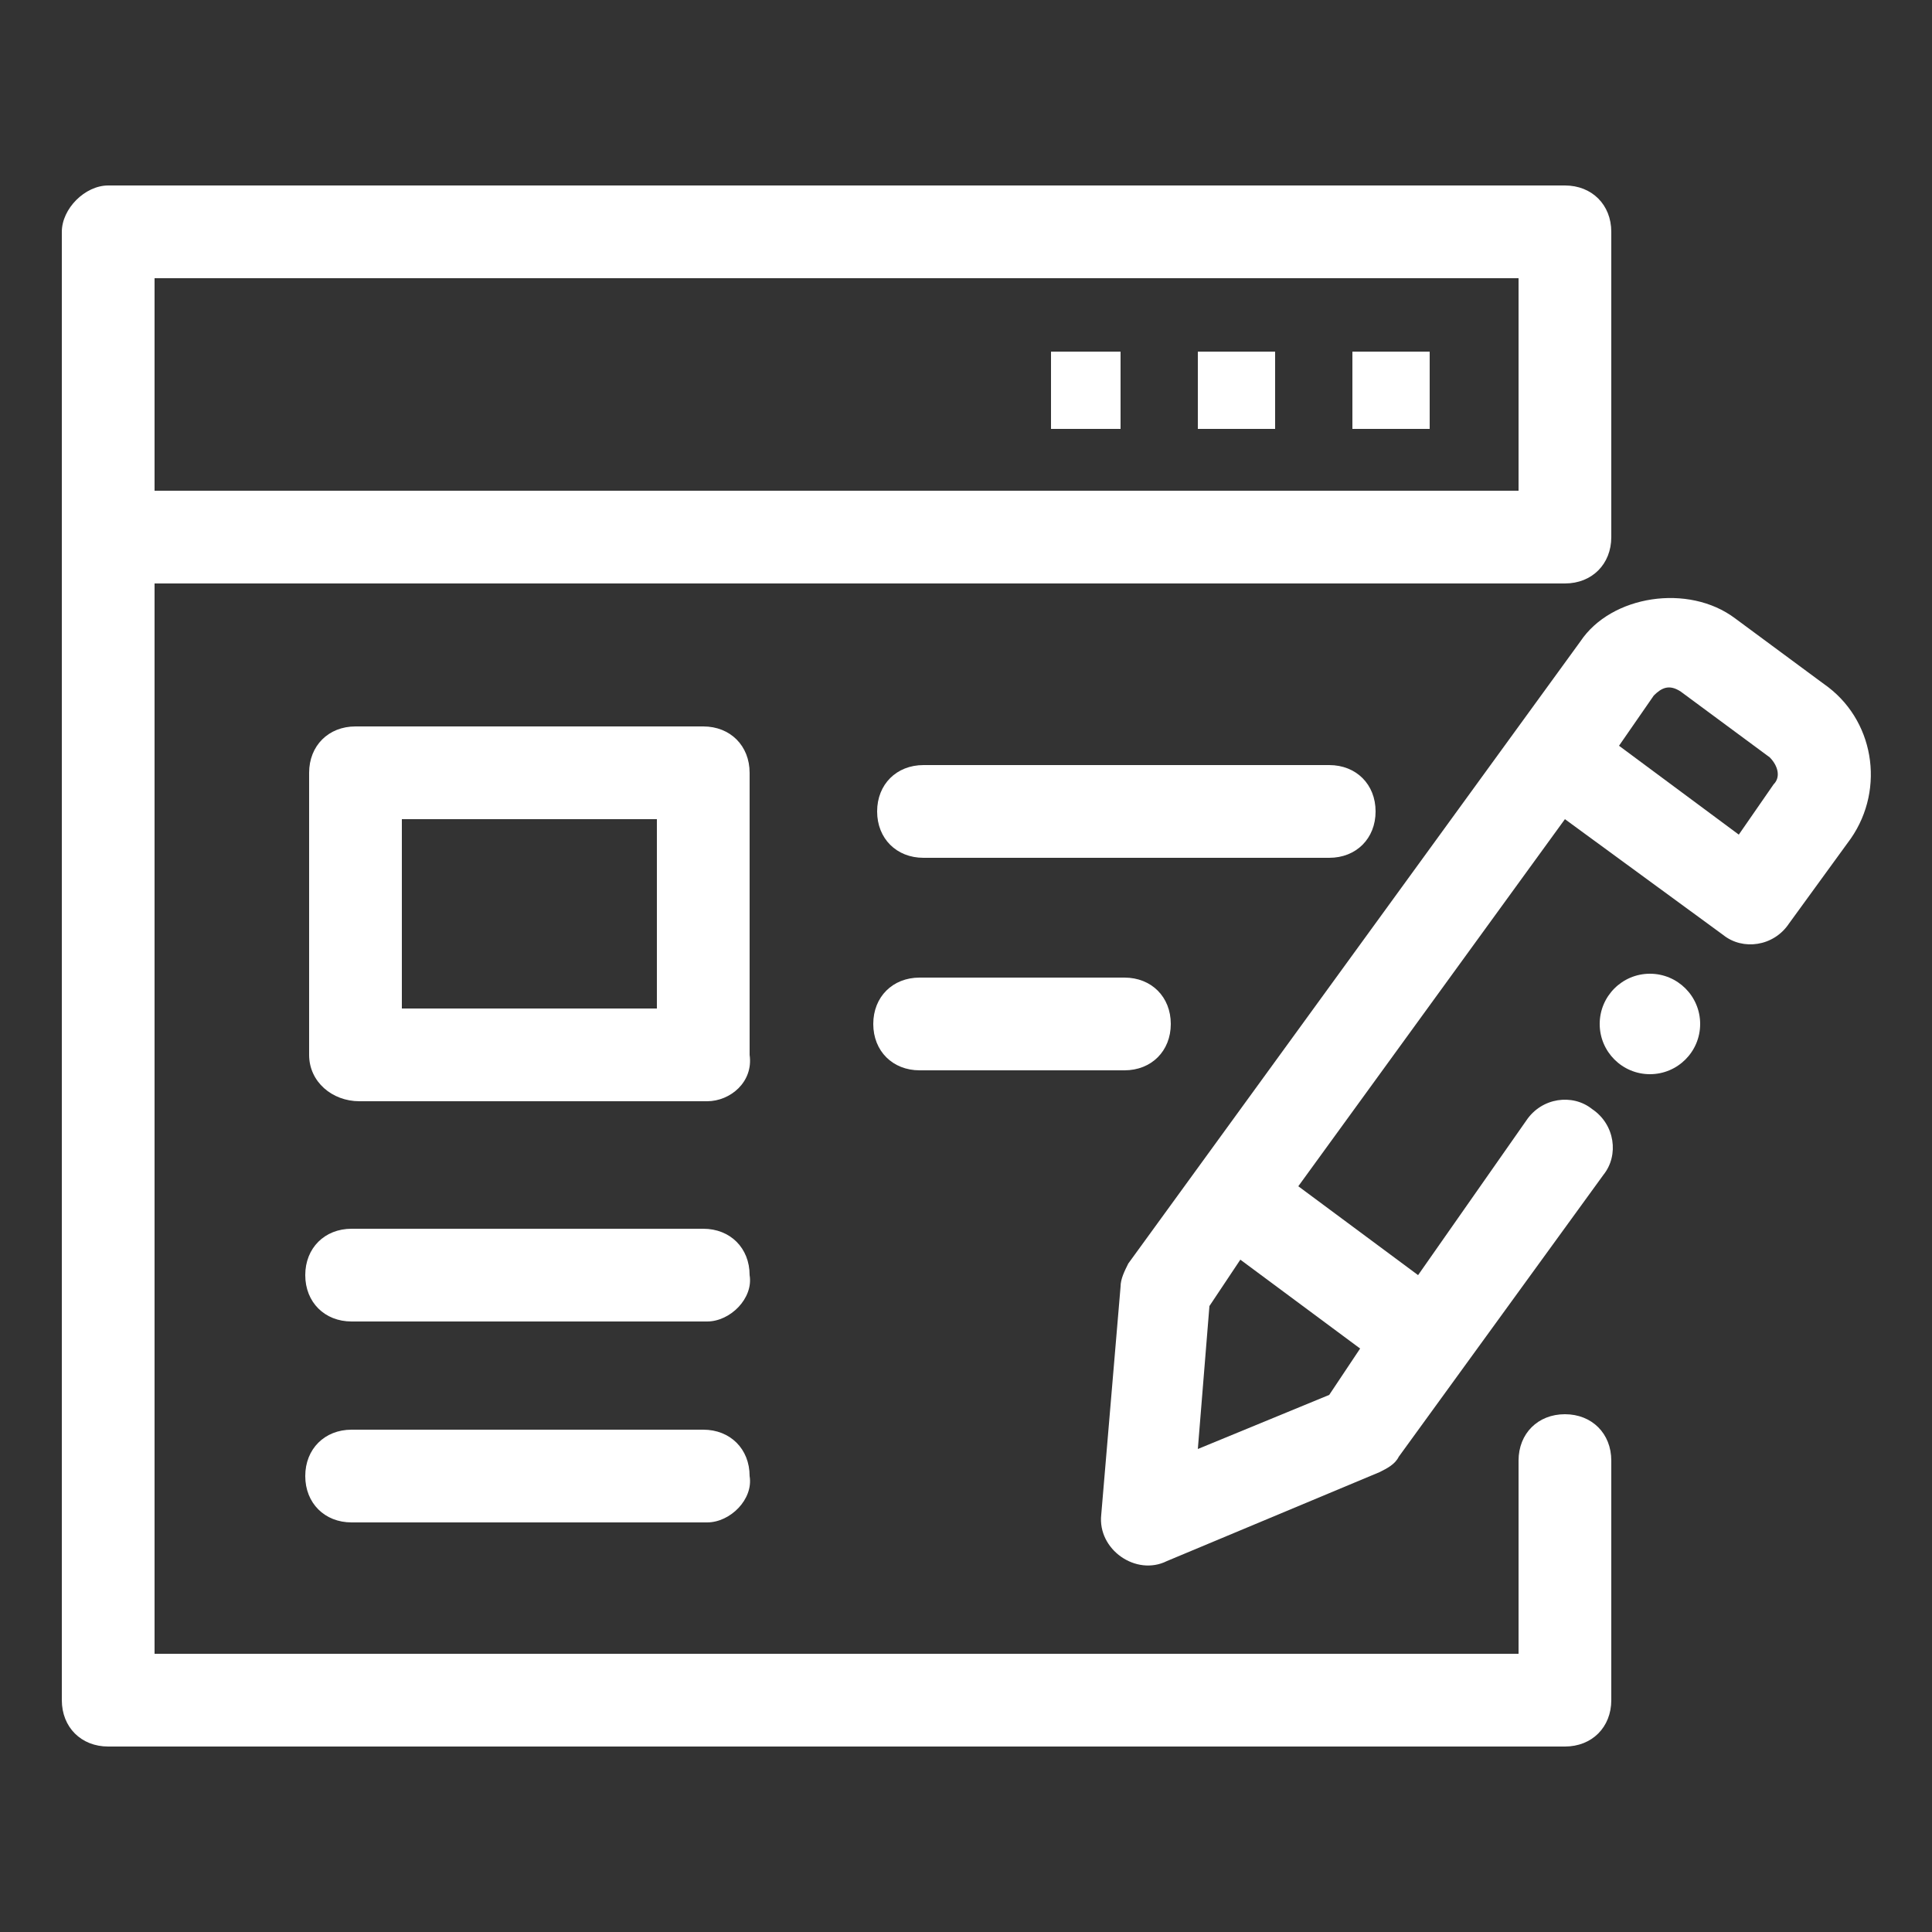
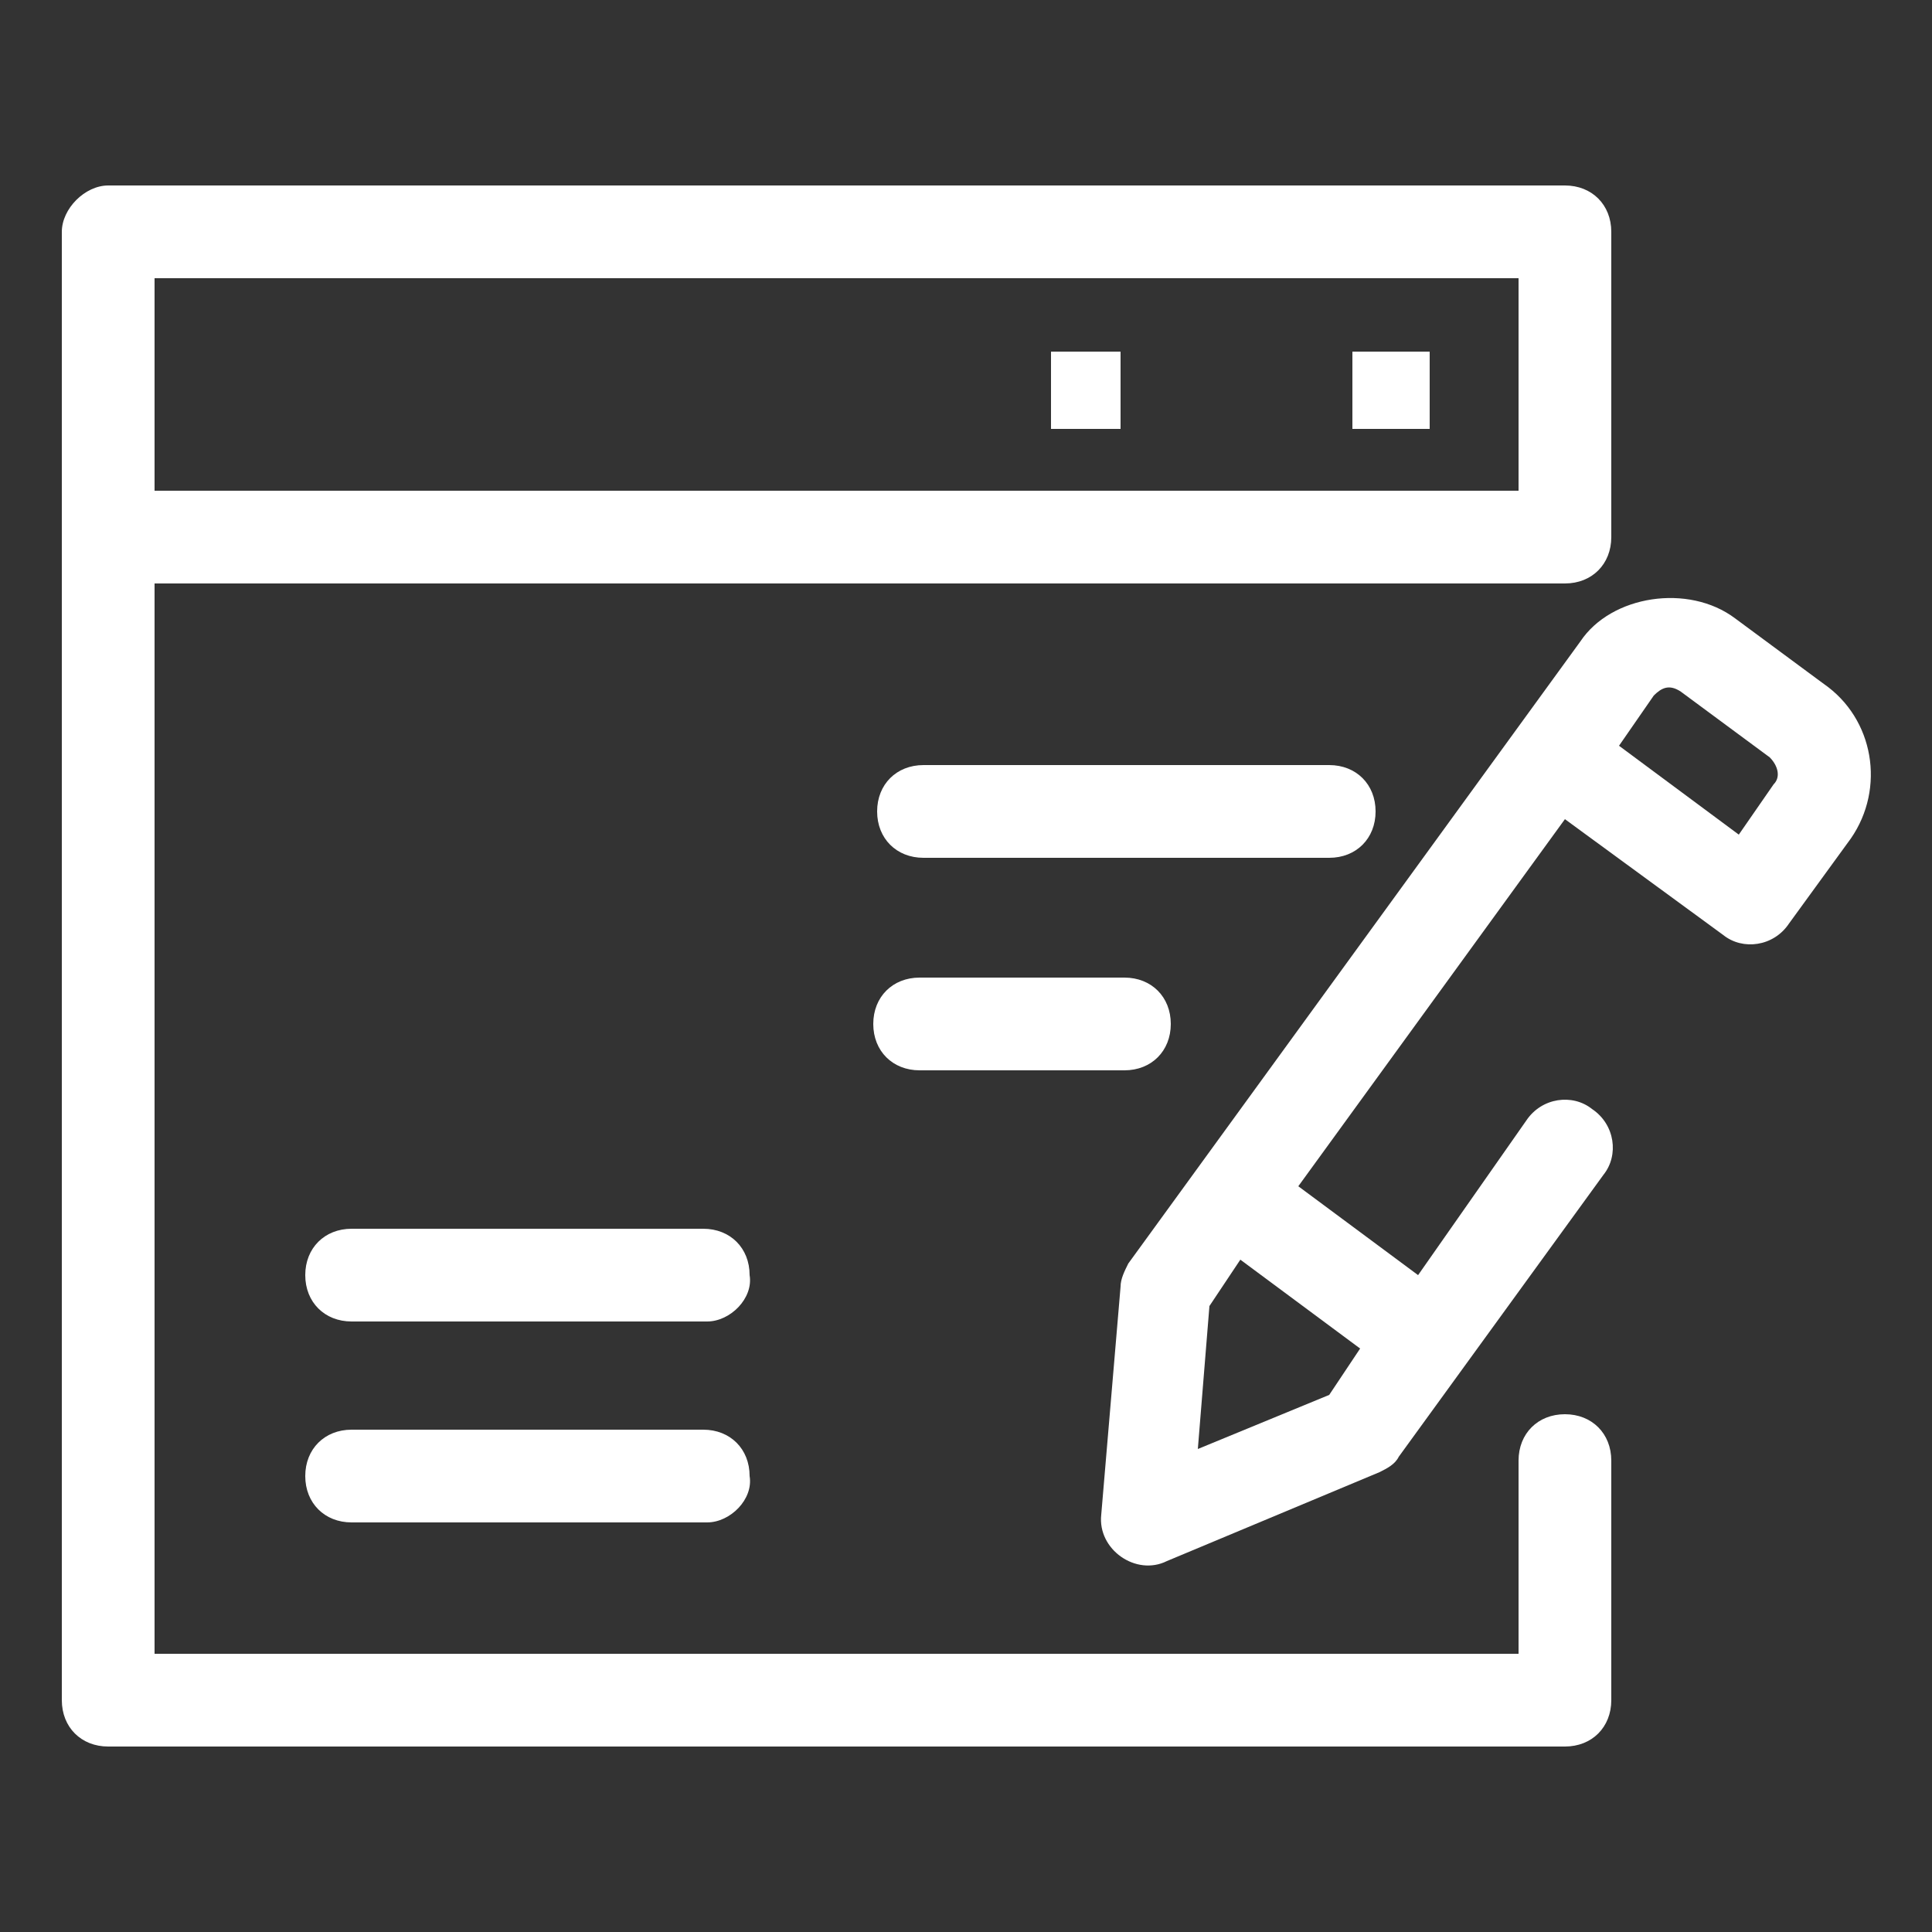
<svg xmlns="http://www.w3.org/2000/svg" version="1.1" id="Capa_1" x="0px" y="0px" viewBox="0 0 50 50" style="enable-background:new 0 0 50 50;" xml:space="preserve">
  <rect x="0" y="0" width="50" height="50" fill="#333333" stroke="none" />
  <style type="text/css">
	.st0{fill:#FFFFFF;}
</style>
  <g>
    <g>
      <g>
        <path class="st0" d="M18.3,34.2H9.1c-0.7,0-1.2-0.5-1.2-1.2c0-0.7,0.5-1.2,1.2-1.2h9.1c0.7,0,1.2,0.5,1.2,1.2     C19.5,33.6,18.9,34.2,18.3,34.2z" />
        <path class="st0" d="M18.3,39.4H9.1c-0.7,0-1.2-0.5-1.2-1.2c0-0.7,0.5-1.2,1.2-1.2h9.1c0.7,0,1.2,0.5,1.2,1.2     C19.5,38.8,18.9,39.4,18.3,39.4z" />
      </g>
      <g>
-         <path class="st0" d="M18.3,28.5h-9C8.6,28.5,8,28,8,27.3V20c0-0.7,0.5-1.2,1.2-1.2h9c0.7,0,1.2,0.5,1.2,1.2v7.3     C19.5,28,18.9,28.5,18.3,28.5L18.3,28.5z M10.4,26.1h6.6v-4.9h-6.6L10.4,26.1z" />
        <g>
          <path class="st0" d="M29.1,27.7h-5.3c-0.7,0-1.2-0.5-1.2-1.2c0-0.7,0.5-1.2,1.2-1.2h5.3c0.7,0,1.2,0.5,1.2,1.2      C30.3,27.2,29.8,27.7,29.1,27.7z" />
          <path class="st0" d="M34.4,22.2H23.9c-0.7,0-1.2-0.5-1.2-1.2c0-0.7,0.5-1.2,1.2-1.2h10.5c0.7,0,1.2,0.5,1.2,1.2      C35.6,21.7,35.1,22.2,34.4,22.2z" />
        </g>
      </g>
    </g>
    <g>
      <path class="st0" d="M40.5,15.1c0.7,0,1.2-0.5,1.2-1.2V6c0-0.7-0.5-1.2-1.2-1.2H2.8C2.2,4.8,1.6,5.4,1.6,6v38    c0,0.7,0.5,1.2,1.2,1.2h37.7c0.7,0,1.2-0.5,1.2-1.2v-6.2c0-0.7-0.5-1.2-1.2-1.2c-0.7,0-1.2,0.5-1.2,1.2v5H4V15.1H40.5z M4,7.2    h35.3v5.5H4V7.2z" />
      <path class="st0" d="M47.2,17.7C47.2,17.7,47.2,17.7,47.2,17.7L44.9,16c-1.2-0.9-3.2-0.6-4,0.6L29.2,32.7    c-0.1,0.2-0.2,0.4-0.2,0.6l-0.5,5.9c-0.1,0.9,0.9,1.6,1.7,1.2l5.5-2.3c0.2-0.1,0.4-0.2,0.5-0.4l5.3-7.3c0.4-0.5,0.3-1.3-0.3-1.7    c-0.5-0.4-1.3-0.3-1.7,0.3L36.7,33l-3.1-2.3l6.9-9.5l4.1,3c0.5,0.4,1.3,0.3,1.7-0.3l1.6-2.2C48.8,20.4,48.5,18.6,47.2,17.7    L47.2,17.7z M42.8,18c0.2-0.2,0.4-0.3,0.7-0.1l2.3,1.7c0.2,0.2,0.3,0.5,0.1,0.7L45,21.6l-3.1-2.3L42.8,18z M31,37.5l0.3-3.7    l0.8-1.2l3.1,2.3l-0.8,1.2L31,37.5z" />
    </g>
-     <circle class="st0" cx="42.7" cy="26.5" r="1.3" />
    <g>
-       <path class="st0" d="M31,9.1h2v2h-2V9.1z" />
      <path class="st0" d="M27.2,9.1H29v2h-1.8V9.1z" />
      <path class="st0" d="M35,9.1h2v2h-2V9.1z" />
    </g>
  </g>
</svg>